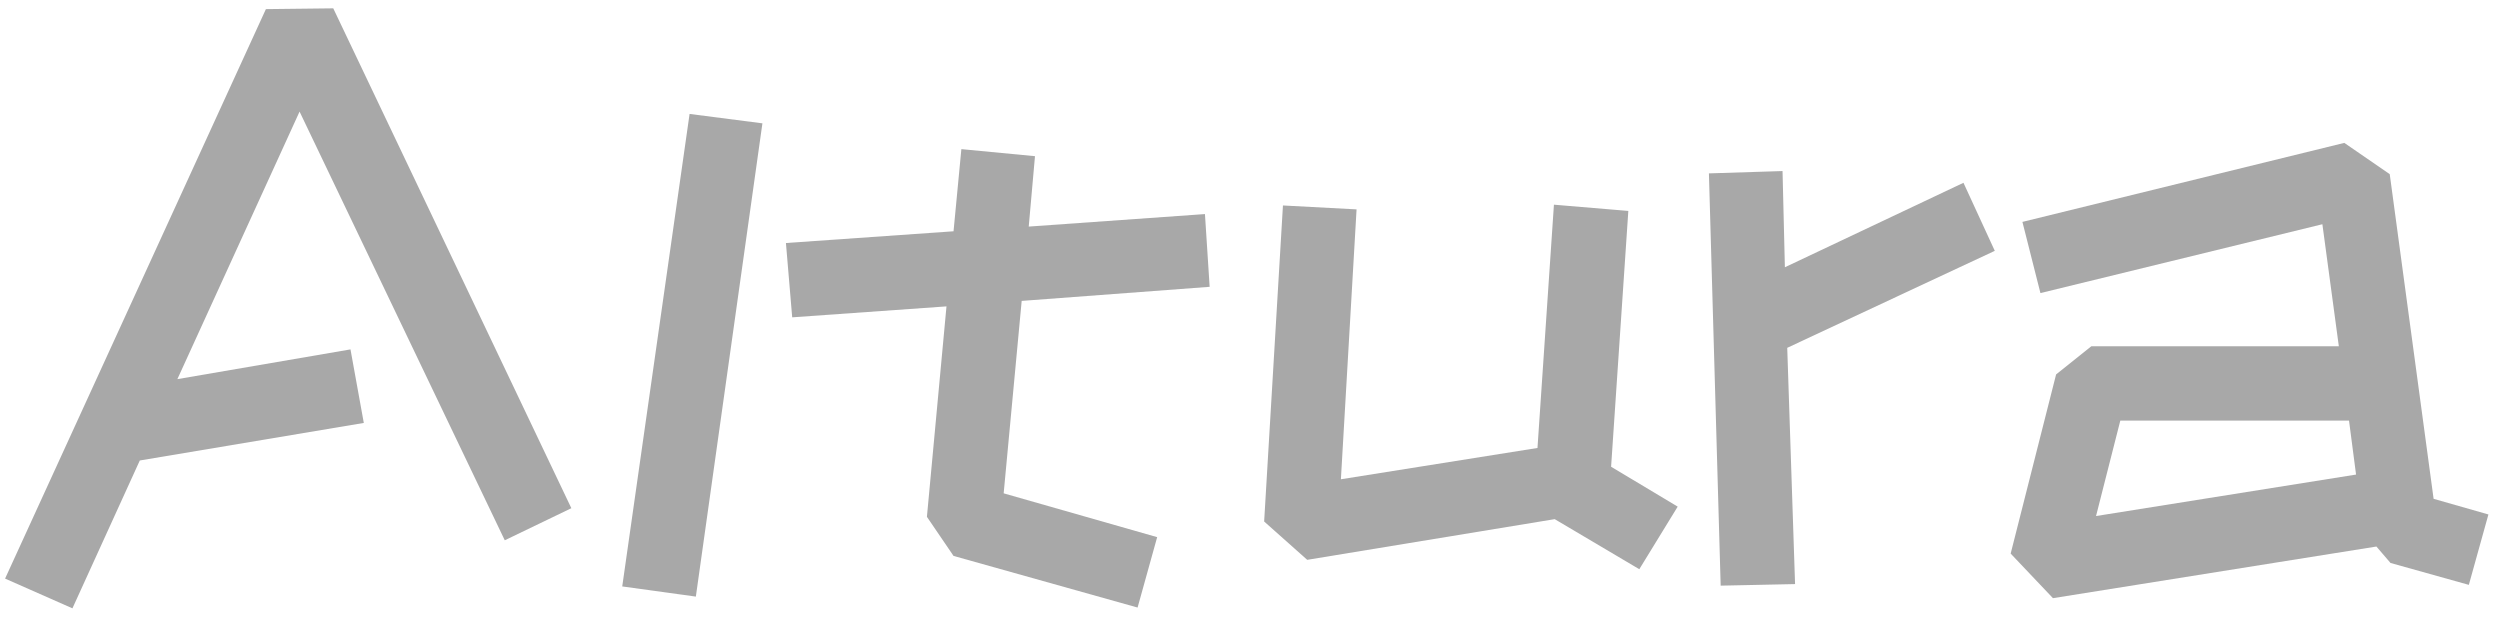
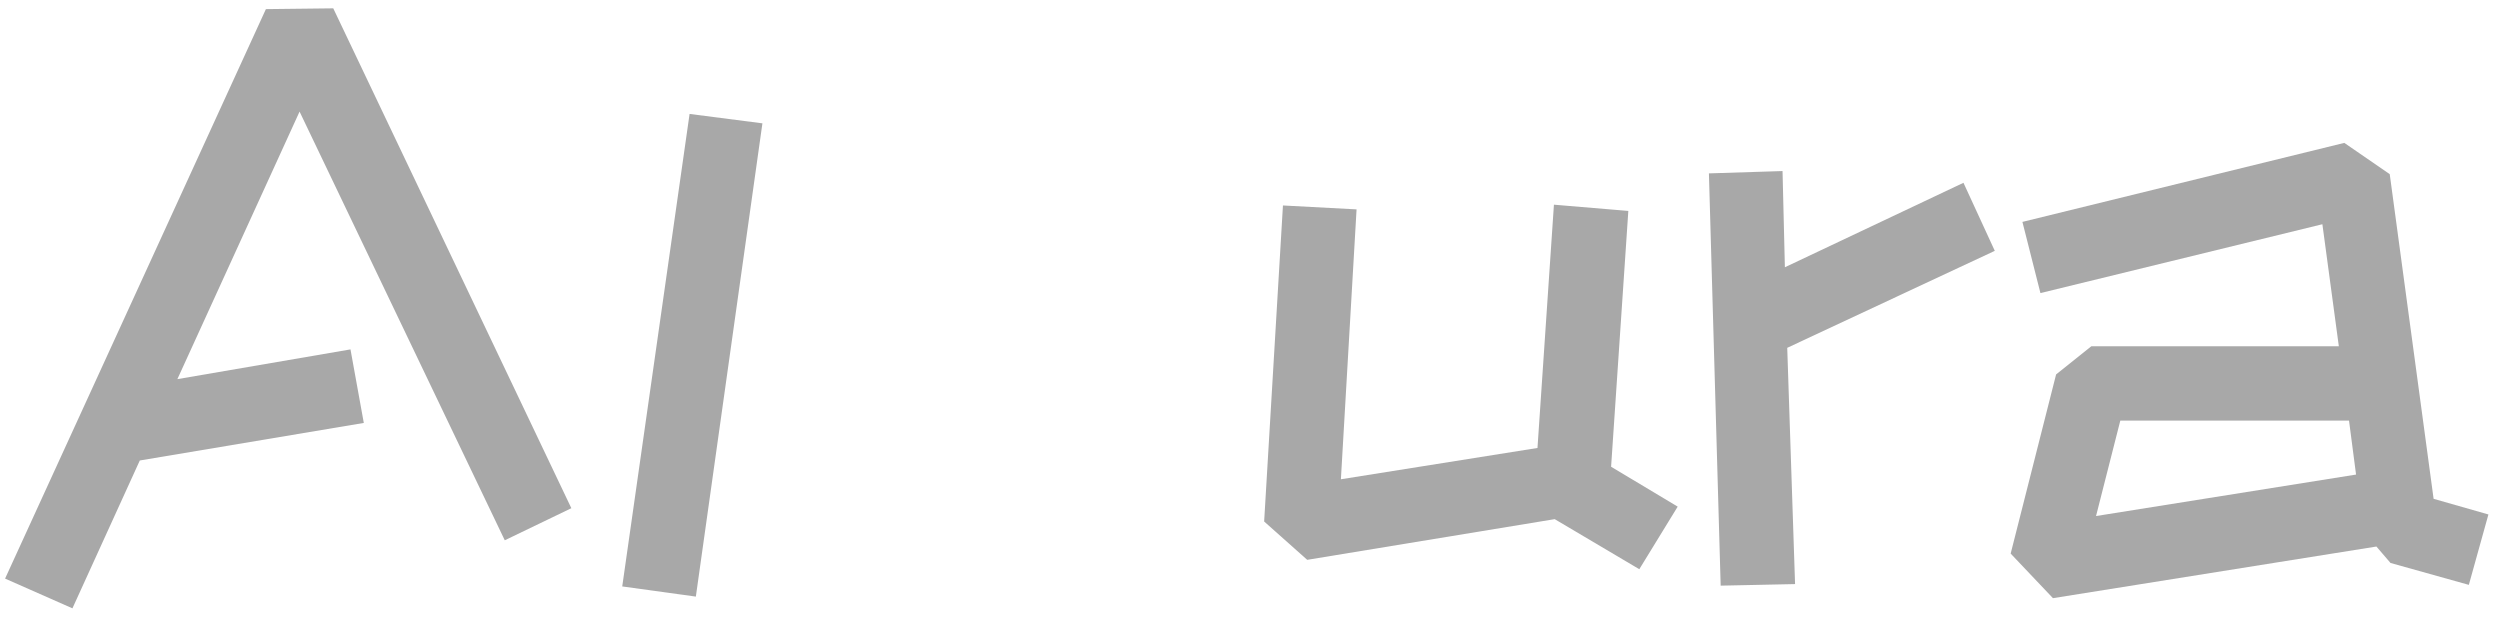
<svg xmlns="http://www.w3.org/2000/svg" width="150" height="37" viewBox="0 0 150 37" fill="none">
  <path d="M21.029 20.964L21.828 25.376L8.388 27.629L4.346 36.5L0.305 34.716L15.954 0.547L19.995 0.5L34.281 30.492L30.286 32.417L17.974 6.696L10.643 22.748L21.029 20.964Z" fill="#A8A8A8" />
  <path d="M37.334 35.186L41.375 6.836L45.745 7.4L41.751 35.796L37.334 35.186Z" fill="#A8A8A8" />
-   <path d="M60.22 29.6L69.43 32.229L68.255 36.453L57.212 33.355L55.615 31.009L56.789 18.383L47.532 19.04L47.156 14.581L57.212 13.877L57.682 8.948L62.099 9.371L61.724 13.595L72.297 12.844L72.579 17.209L61.301 18.054L60.22 29.6Z" fill="#A8A8A8" />
  <path d="M93.283 31.149L78.433 33.59L75.849 31.29L76.977 12.328L81.394 12.563L80.454 28.756L92.249 26.878L93.236 12.281L97.7 12.656L96.666 28.005L100.661 30.398L98.358 34.153L93.283 31.149Z" fill="#A8A8A8" />
  <path d="M102.535 10.403L106.952 10.263L107.093 16.036L117.808 10.967L119.687 15.05L107.234 20.87L107.704 35.045L103.24 35.139L102.535 10.403Z" fill="#A8A8A8" />
  <path d="M143.431 33.778L142.585 32.792L123.178 35.89L120.64 33.215L123.366 22.466L125.48 20.776H140.33L139.343 13.454L122.426 17.585L121.345 13.314L140.659 8.573L143.384 10.45L146.016 29.929L149.305 30.868L148.13 35.092L143.431 33.778ZM141.363 28.474L140.941 25.235H127.219L125.762 30.962L141.363 28.474Z" fill="#A8A8A8" />
</svg>